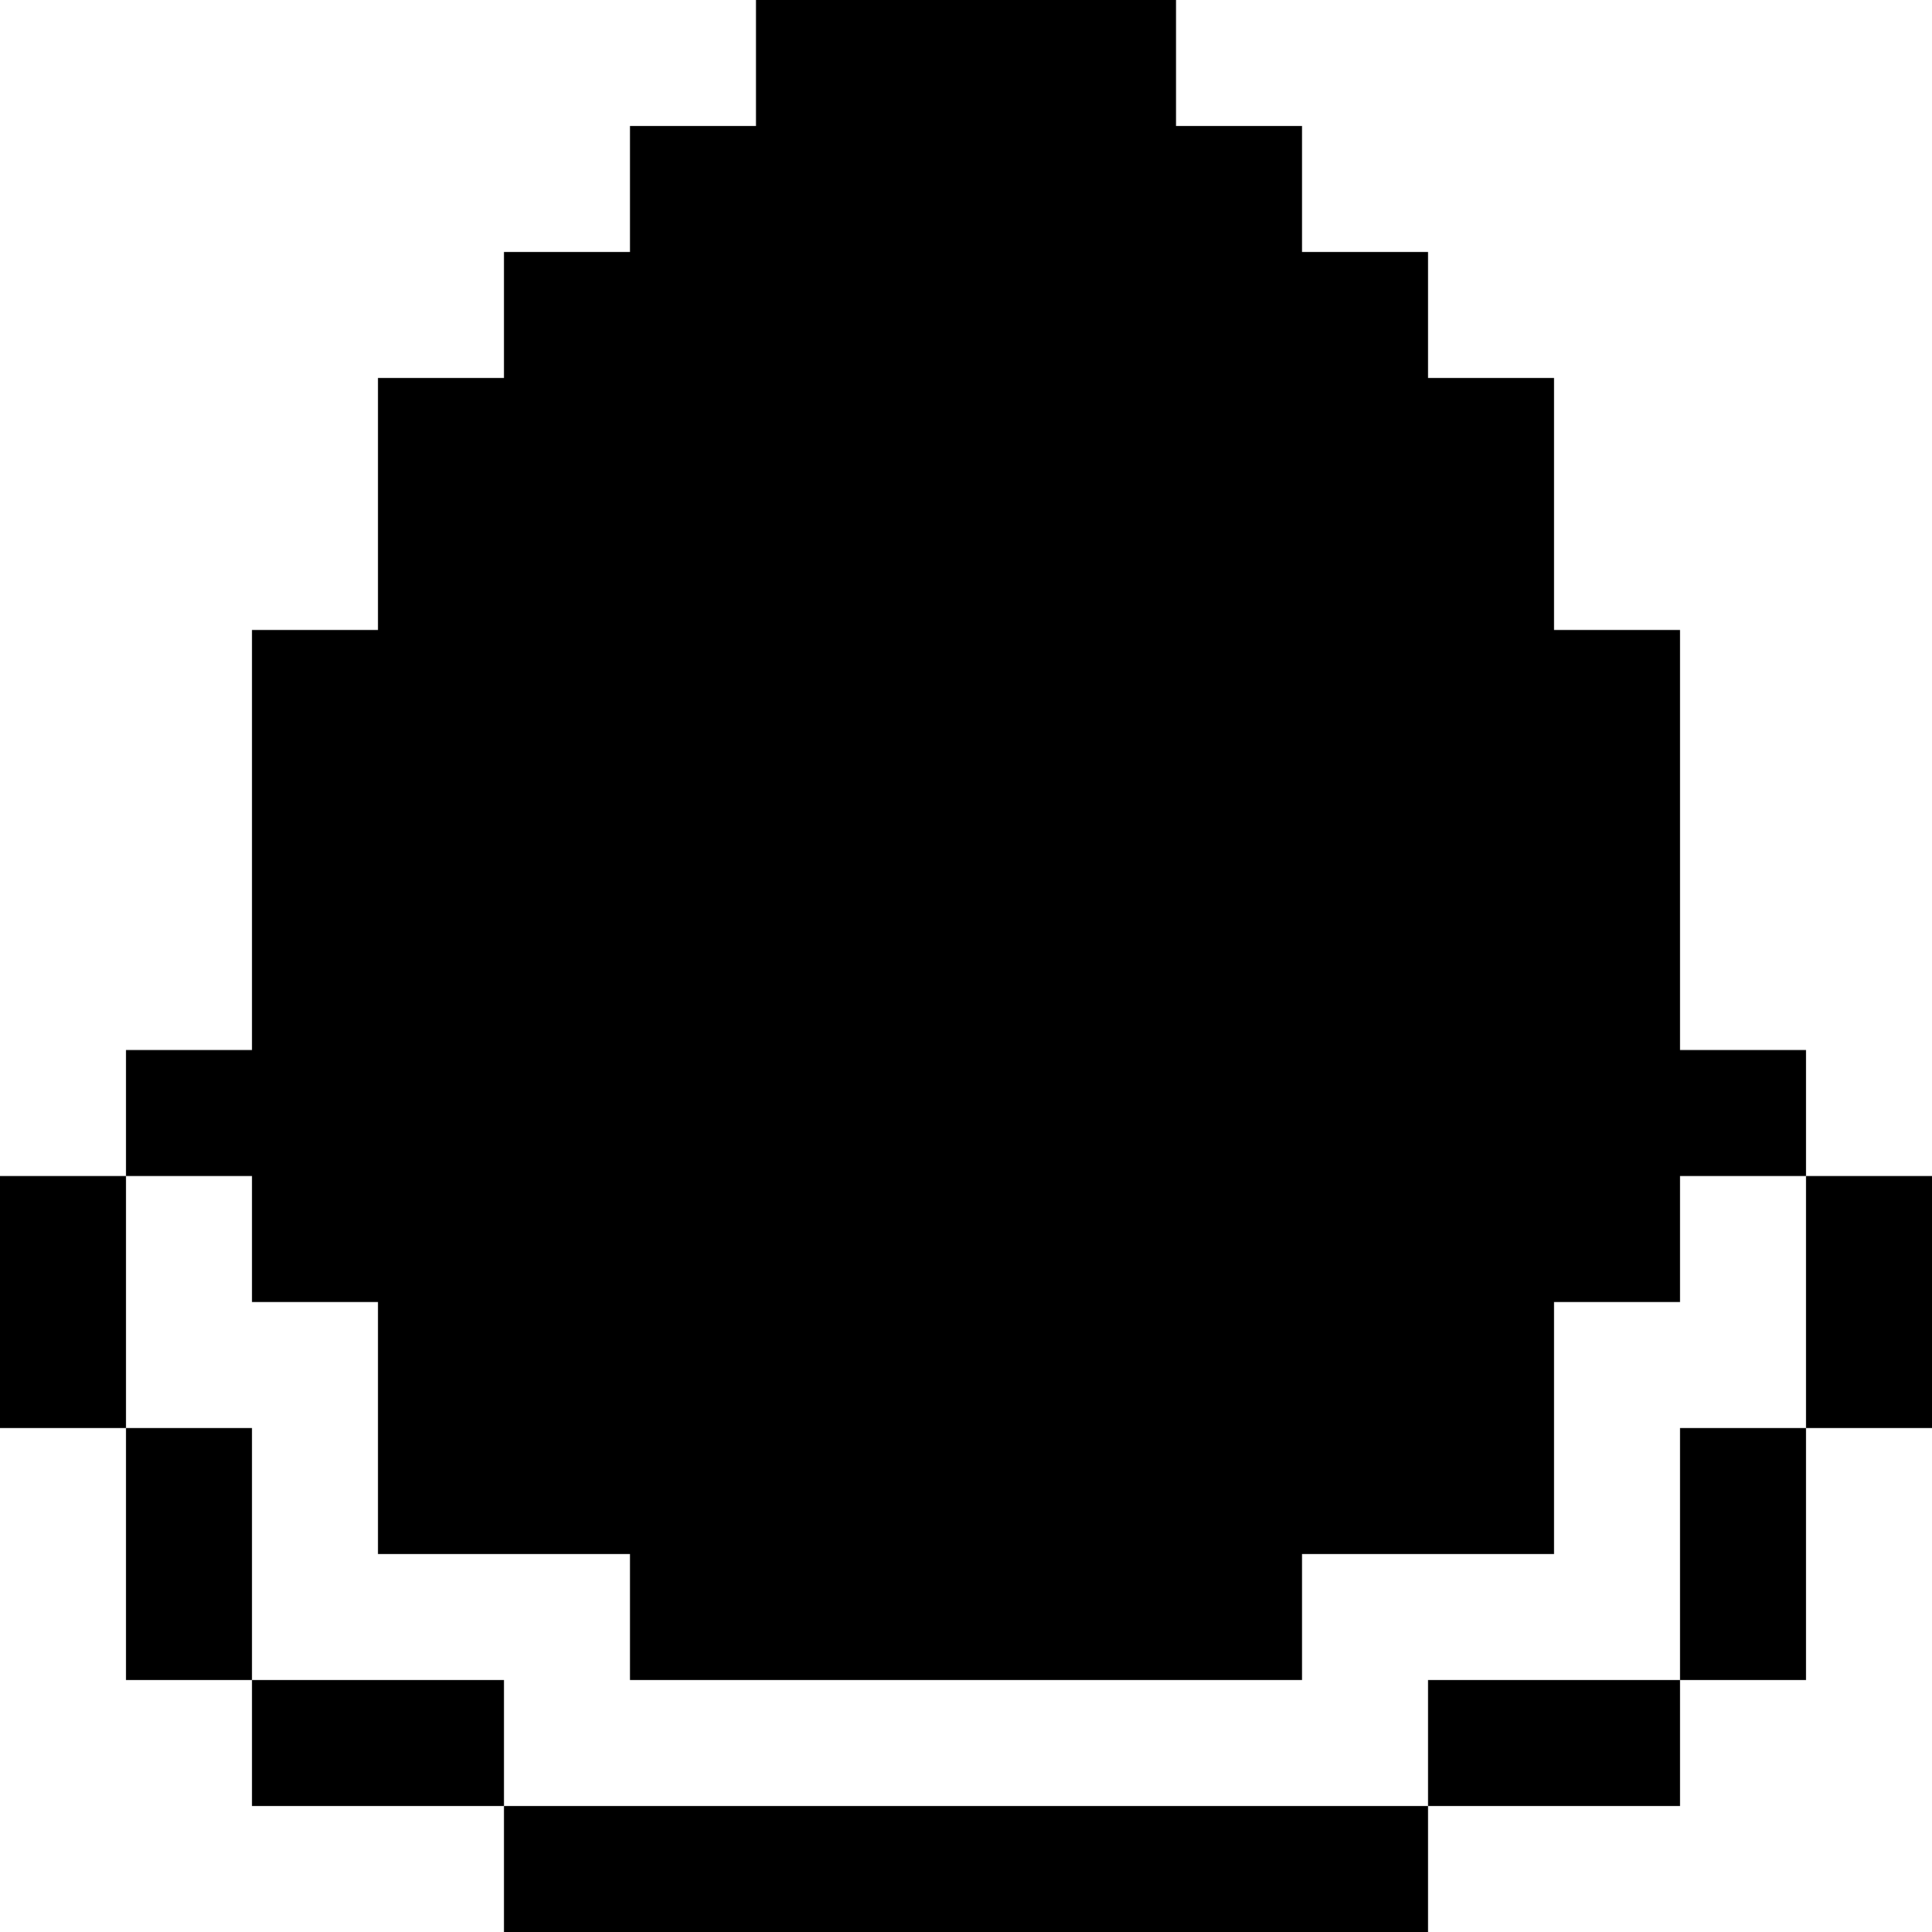
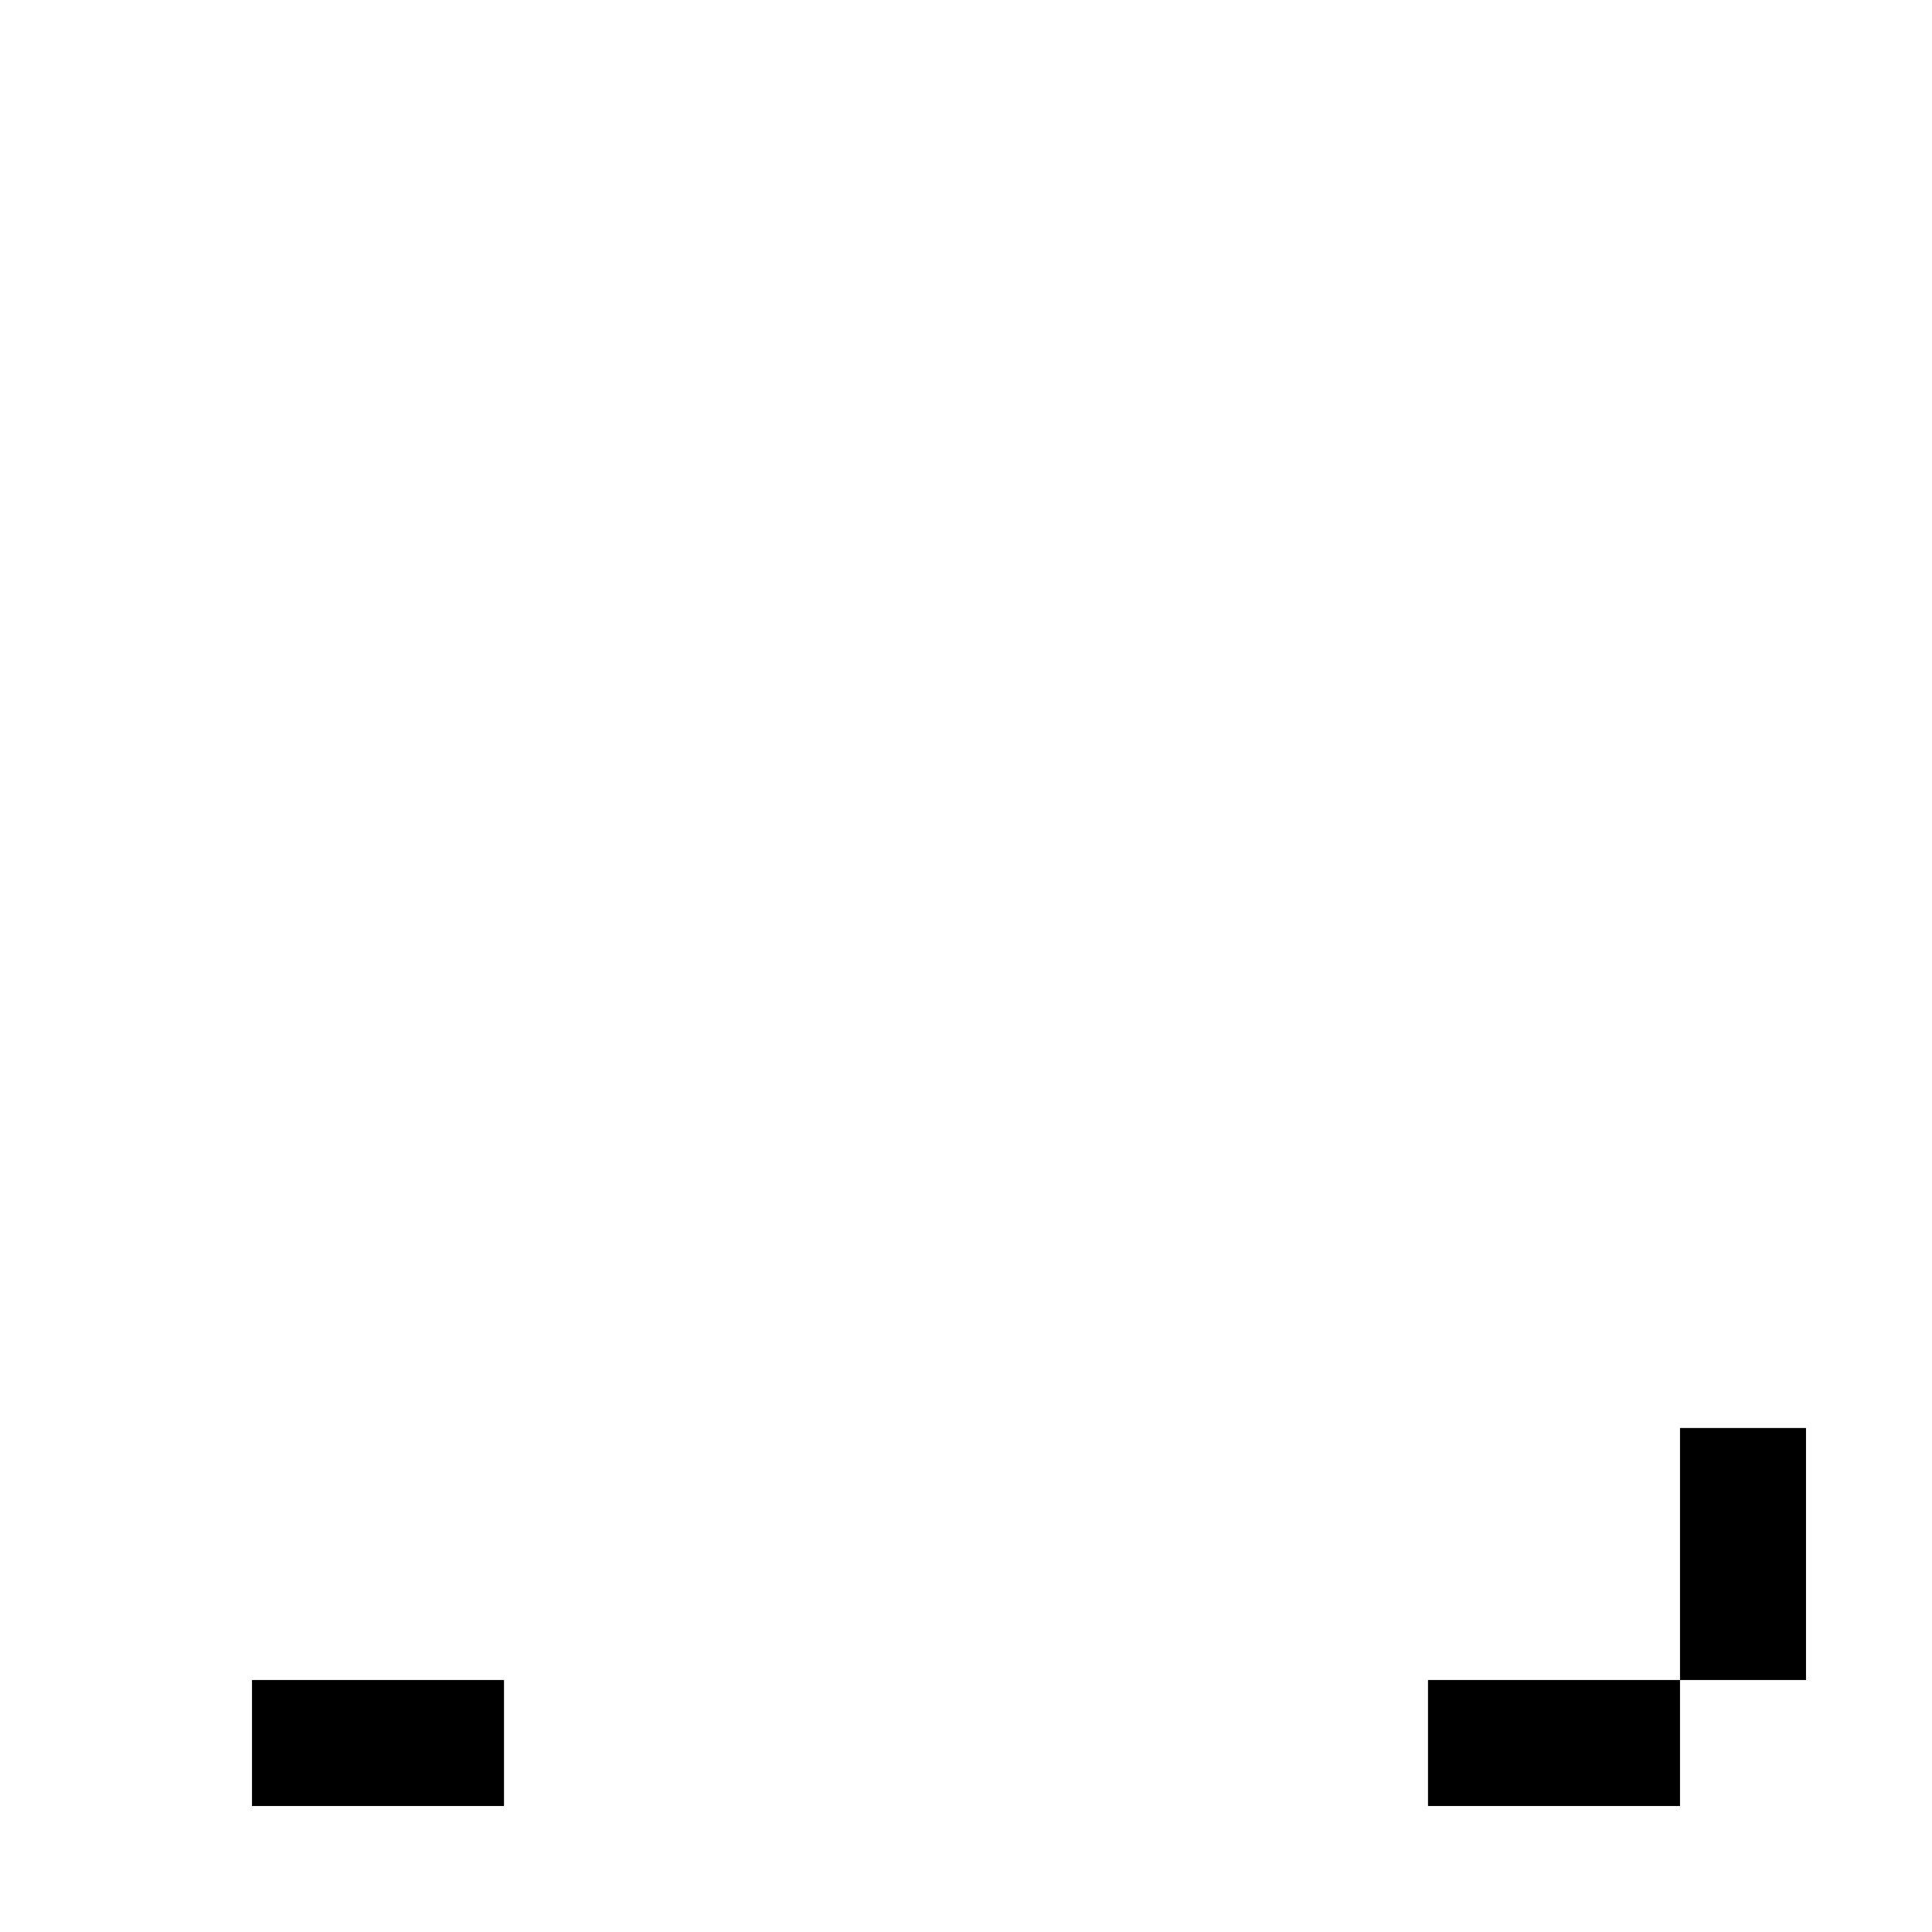
<svg xmlns="http://www.w3.org/2000/svg" fill="#000000" version="1.1" id="Layer_1" viewBox="0 0 512 512" xml:space="preserve">
  <g>
    <g>
-       <polygon points="445.217,278.261 445.217,166.957 411.826,166.957 411.826,100.174 378.435,100.174 378.435,66.783     345.043,66.783 345.043,33.391 311.652,33.391 311.652,0 200.348,0 200.348,33.391 166.957,33.391 166.957,66.783 133.565,66.783     133.565,100.174 100.174,100.174 100.174,166.957 66.783,166.957 66.783,278.261 33.391,278.261 33.391,311.652 66.783,311.652     66.783,345.043 100.174,345.043 100.174,411.826 166.957,411.826 166.957,445.217 345.043,445.217 345.043,411.826     411.826,411.826 411.826,345.043 445.217,345.043 445.217,311.652 478.609,311.652 478.609,278.261   " />
-     </g>
+       </g>
  </g>
  <g>
    <g>
-       <rect y="311.652" width="33.391" height="66.783" />
-     </g>
+       </g>
  </g>
  <g>
    <g>
      <rect x="66.783" y="445.217" width="66.783" height="33.391" />
    </g>
  </g>
  <g>
    <g>
-       <rect x="133.565" y="478.609" width="244.87" height="33.391" />
-     </g>
+       </g>
  </g>
  <g>
    <g>
      <rect x="378.435" y="445.217" width="66.783" height="33.391" />
    </g>
  </g>
  <g>
    <g>
      <rect x="445.217" y="378.435" width="33.391" height="66.783" />
    </g>
  </g>
  <g>
    <g>
-       <rect x="478.609" y="311.652" width="33.391" height="66.783" />
-     </g>
+       </g>
  </g>
  <g>
    <g>
-       <rect x="33.391" y="378.435" width="33.391" height="66.783" />
-     </g>
+       </g>
  </g>
</svg>